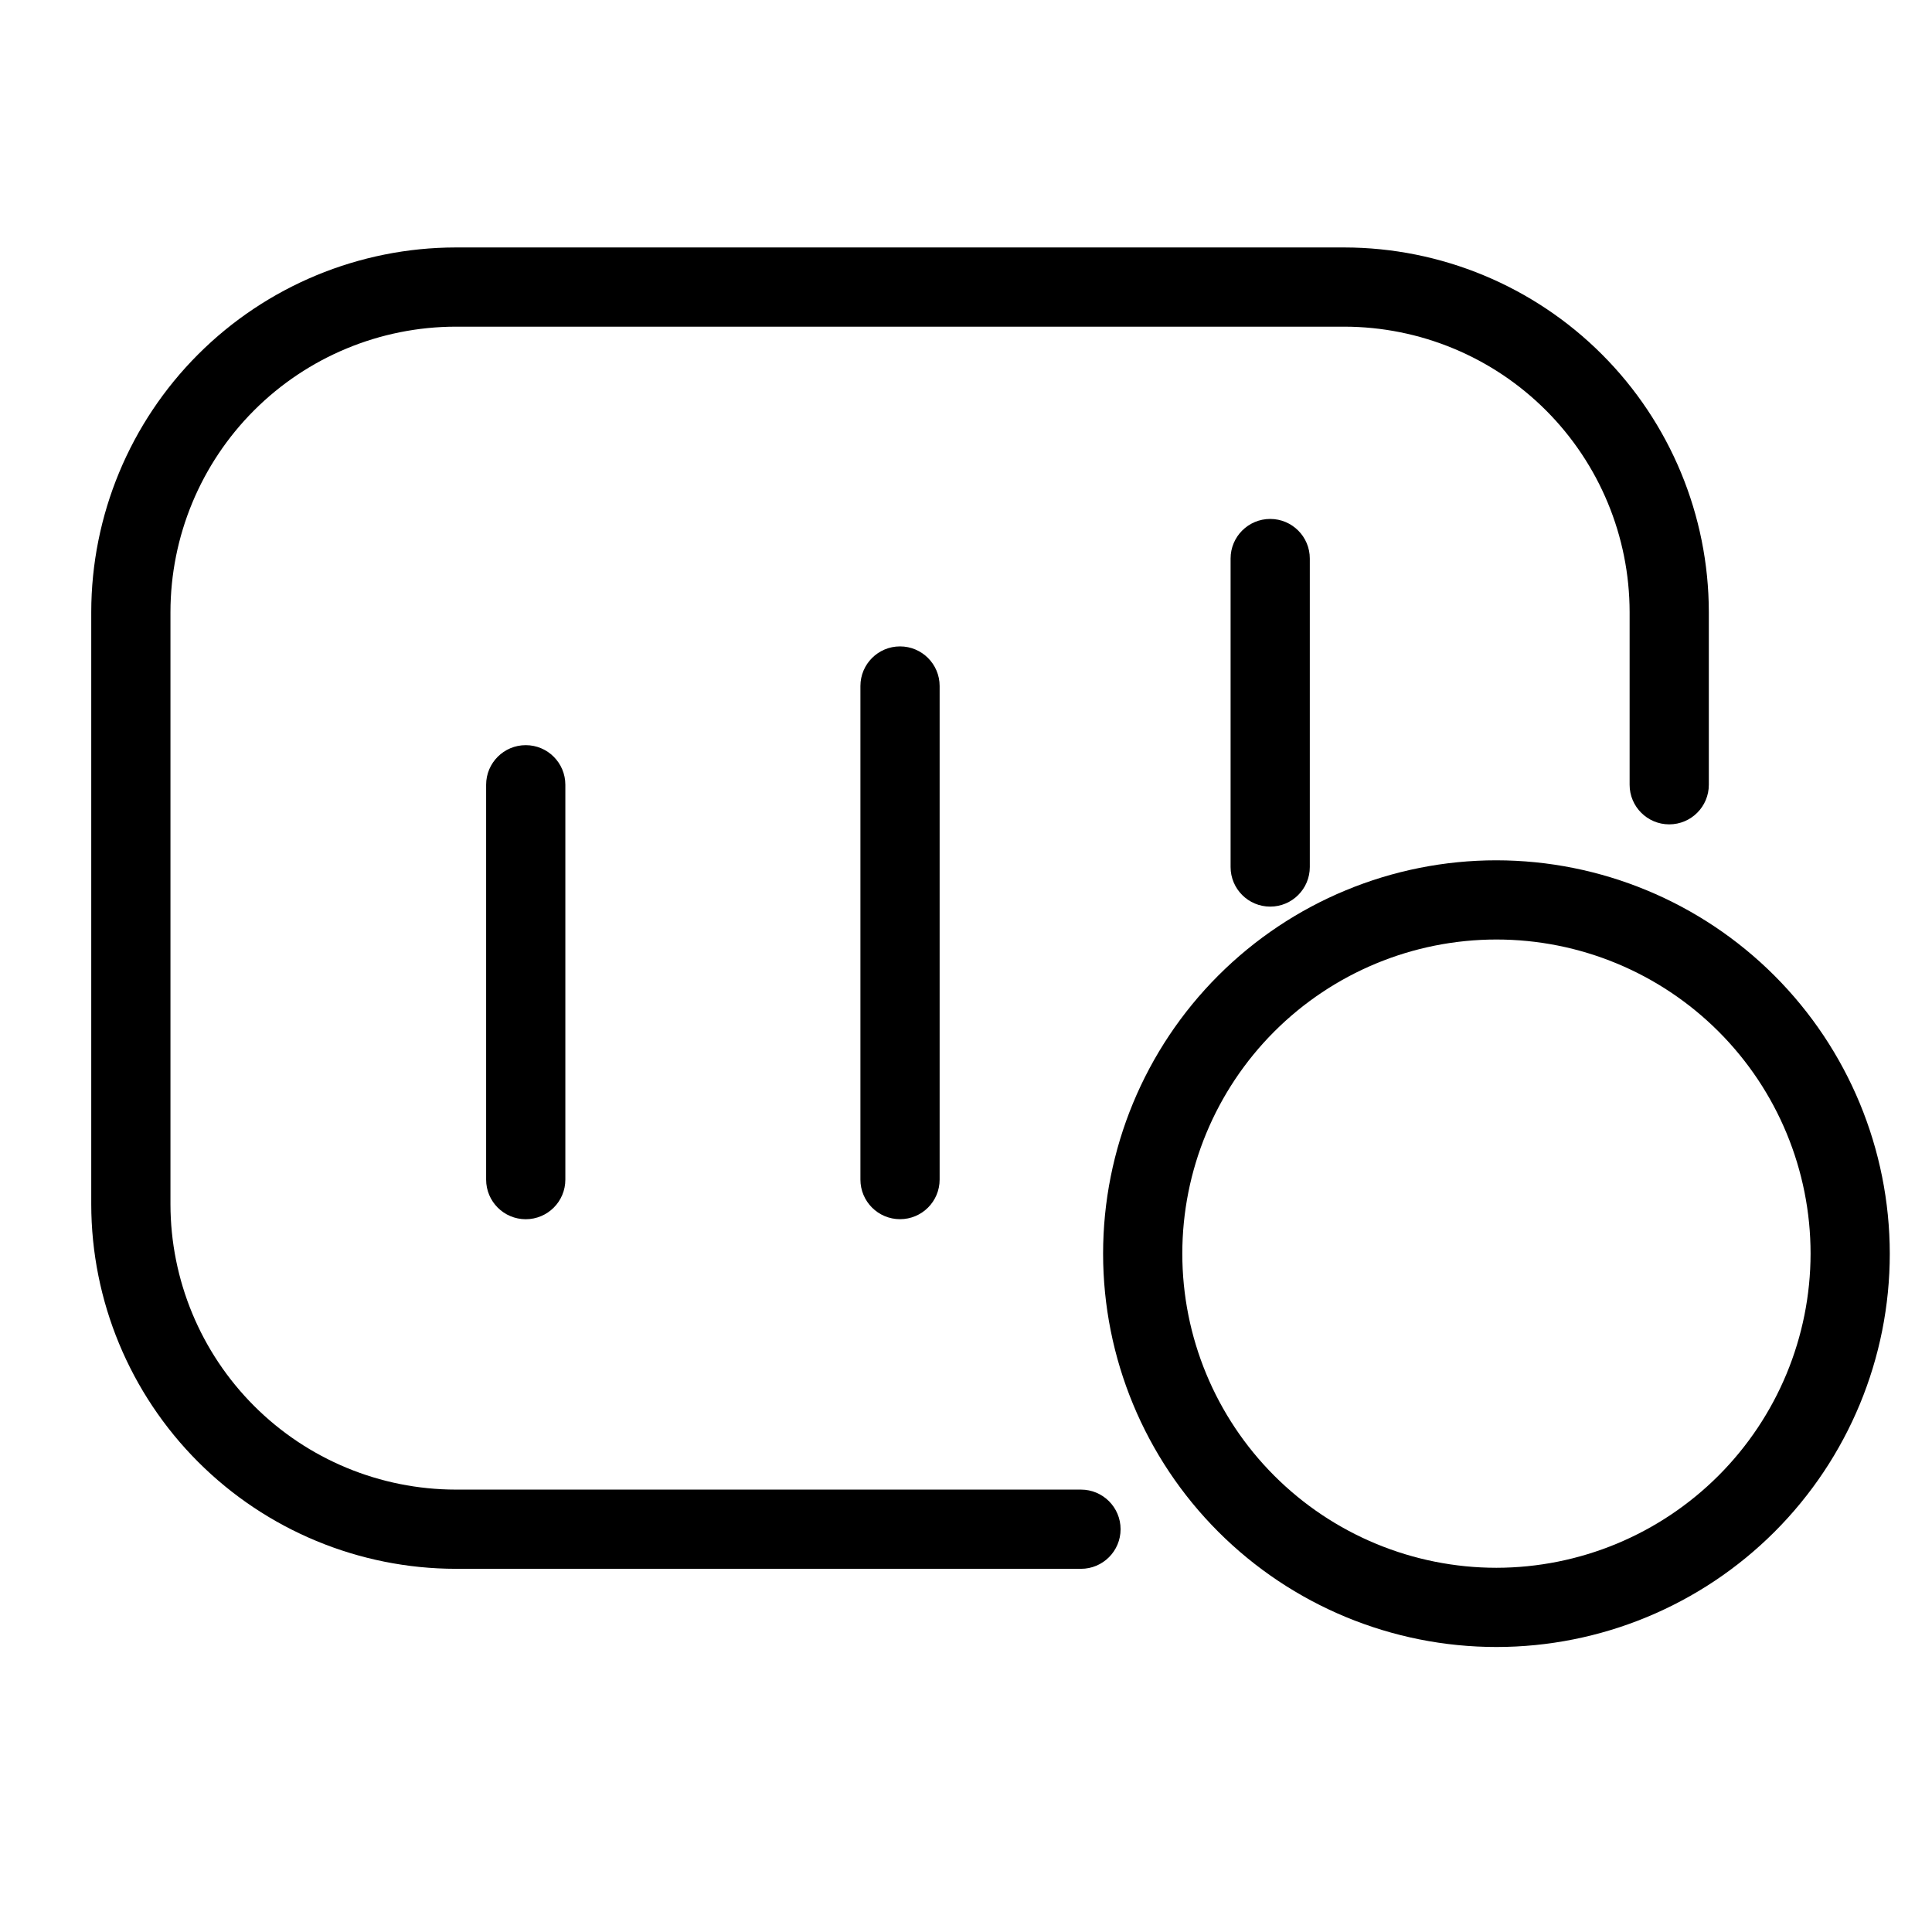
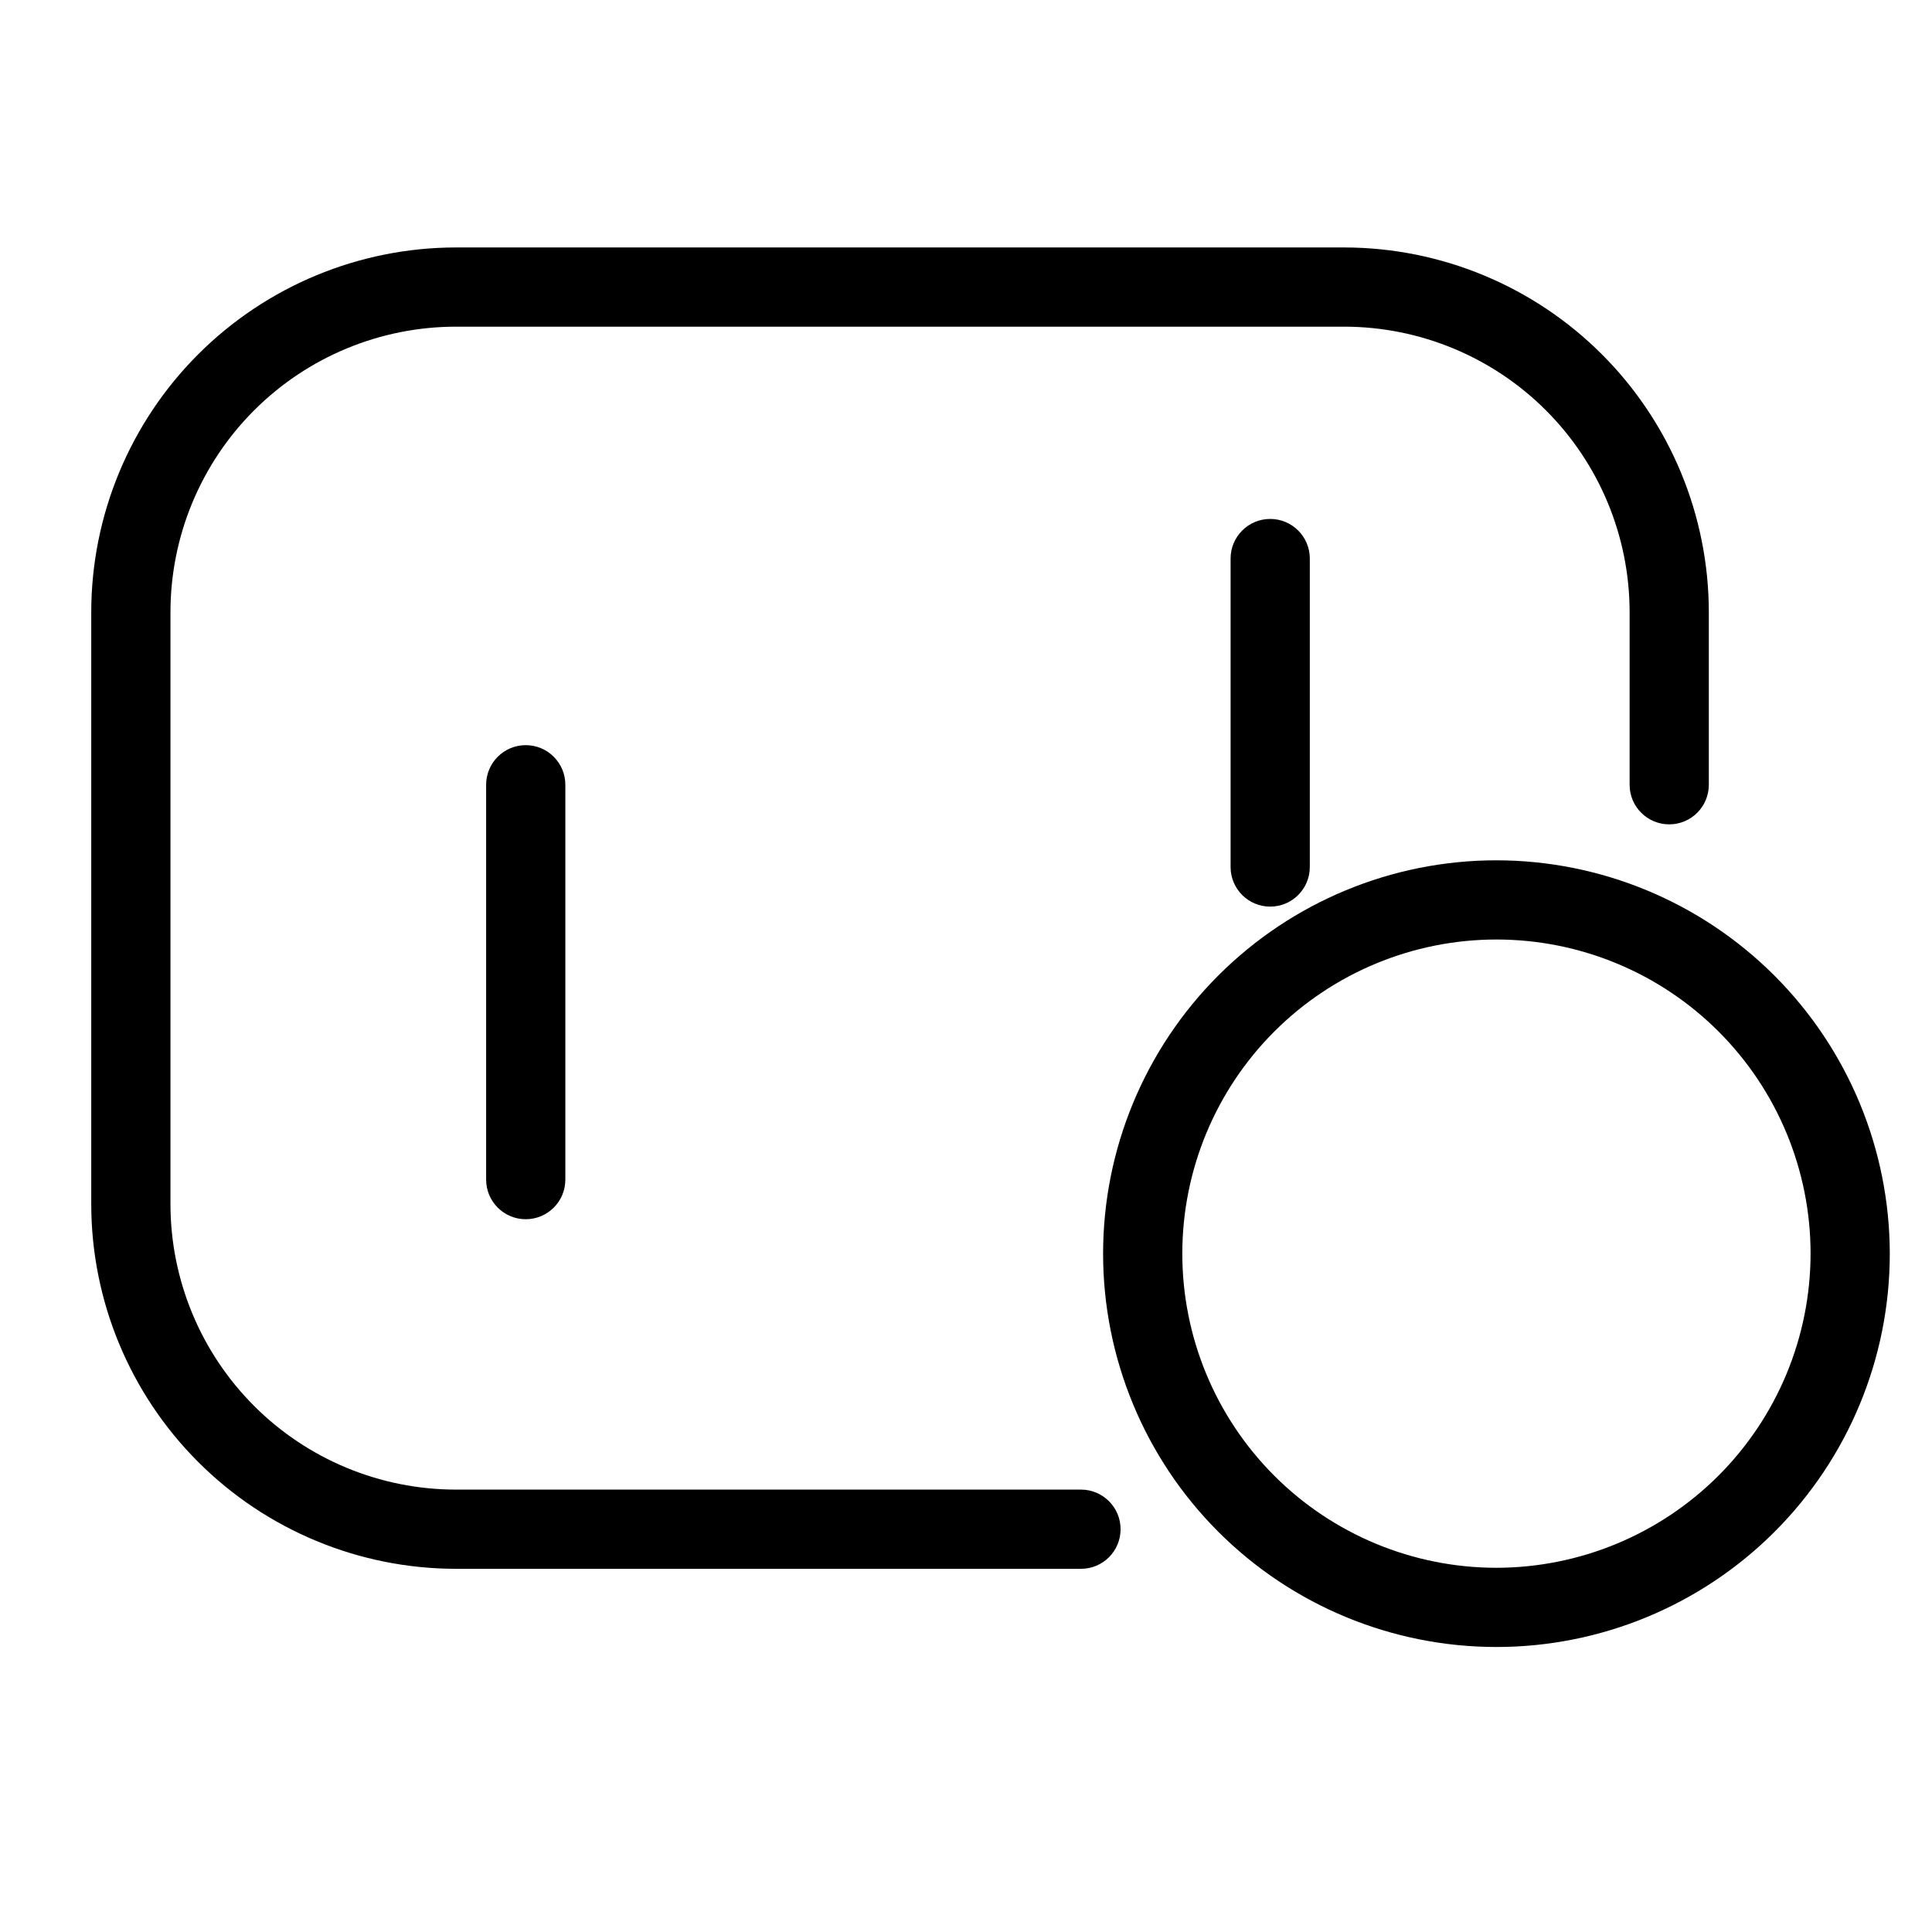
<svg xmlns="http://www.w3.org/2000/svg" fill="#000000" width="800px" height="800px" version="1.1" viewBox="144 144 512 512">
  <g>
    <path d="m430.47 538.76h-165.68c-20.047-0.02-39.27-7.992-53.445-22.168s-22.148-33.398-22.172-53.445v-156.96c0.02-20.047 7.996-39.27 22.172-53.445s33.398-22.148 53.445-22.172h235.45c20.047 0.02 39.27 7.996 53.449 22.172 14.176 14.176 22.152 33.398 22.176 53.445v45.781c0 5.797 4.699 10.496 10.496 10.496s10.496-4.699 10.496-10.496v-45.781c-0.031-25.613-10.219-50.172-28.332-68.281-18.113-18.113-42.672-28.301-68.285-28.328h-235.45c-25.613 0.027-50.168 10.219-68.281 28.328-18.109 18.113-28.301 42.668-28.328 68.281v156.96c0.027 25.613 10.219 50.168 28.328 68.281 18.113 18.109 42.668 28.297 68.281 28.324h165.68c5.797 0 10.496-4.699 10.496-10.496 0-5.797-4.699-10.496-10.496-10.496z" />
    <path d="m272.83 351.97v104.64c0 5.797 4.699 10.496 10.496 10.496s10.496-4.699 10.496-10.496v-104.64c0-5.797-4.699-10.496-10.496-10.496s-10.496 4.699-10.496 10.496z" />
-     <path d="m372.02 325.8v130.8c0 5.797 4.699 10.496 10.496 10.496s10.496-4.699 10.496-10.496v-130.8c0-5.797-4.699-10.496-10.496-10.496s-10.496 4.699-10.496 10.496z" />
    <path d="m540.57 371.99c-27.645 0-54.16 10.98-73.707 30.531-19.547 19.551-30.531 46.062-30.531 73.711 0.004 27.645 10.984 54.16 30.535 73.707 19.547 19.547 46.062 30.531 73.711 30.531 27.645-0.004 54.156-10.984 73.707-30.535 19.547-19.551 30.531-46.062 30.527-73.711-0.031-27.637-11.023-54.129-30.566-73.672-19.543-19.543-46.039-30.535-73.676-30.562zm0 187.49c-22.078-0.004-43.25-8.773-58.863-24.387-15.609-15.609-24.383-36.785-24.383-58.863s8.773-43.254 24.383-58.867c15.613-15.609 36.789-24.379 58.867-24.383 22.078 0 43.25 8.773 58.863 24.383 15.613 15.613 24.383 36.785 24.383 58.863-0.023 22.074-8.805 43.234-24.41 58.84-15.609 15.605-36.766 24.387-58.84 24.414z" />
    <path d="m470.12 292.02v81.75-0.004c0 5.797 4.699 10.496 10.496 10.496s10.496-4.699 10.496-10.496v-81.746c0-5.797-4.699-10.496-10.496-10.496s-10.496 4.699-10.496 10.496z" />
  </g>
</svg>